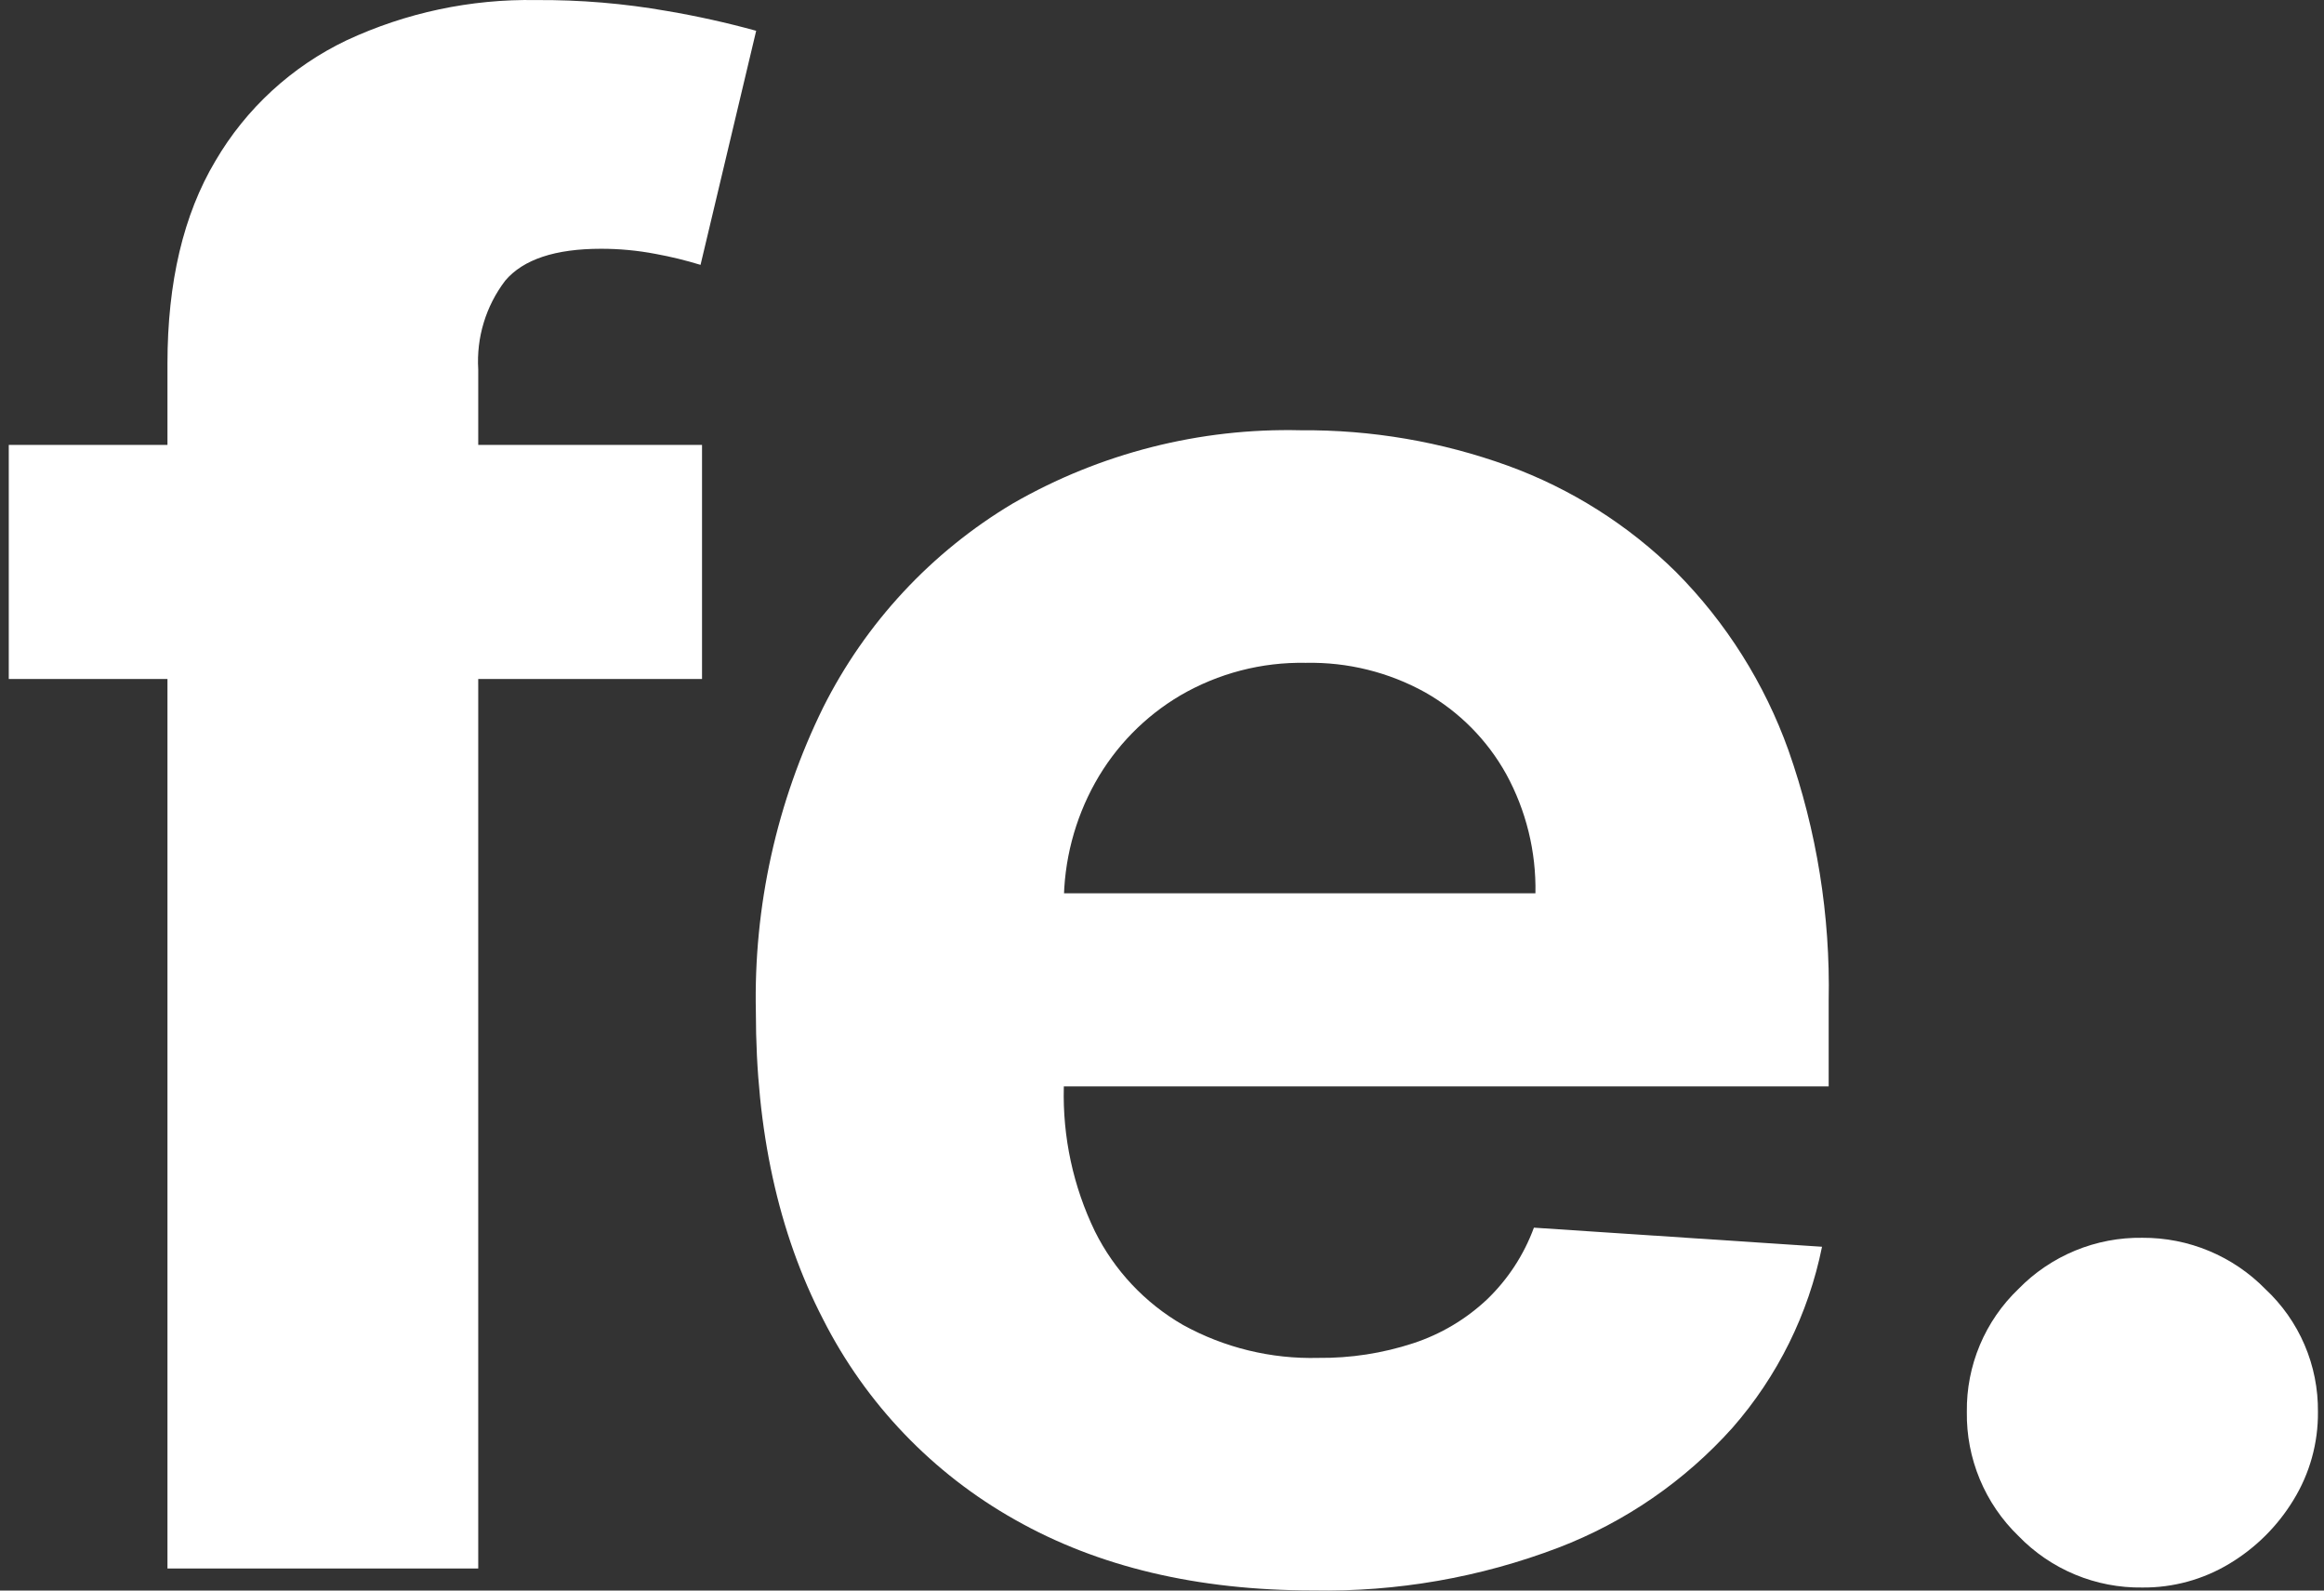
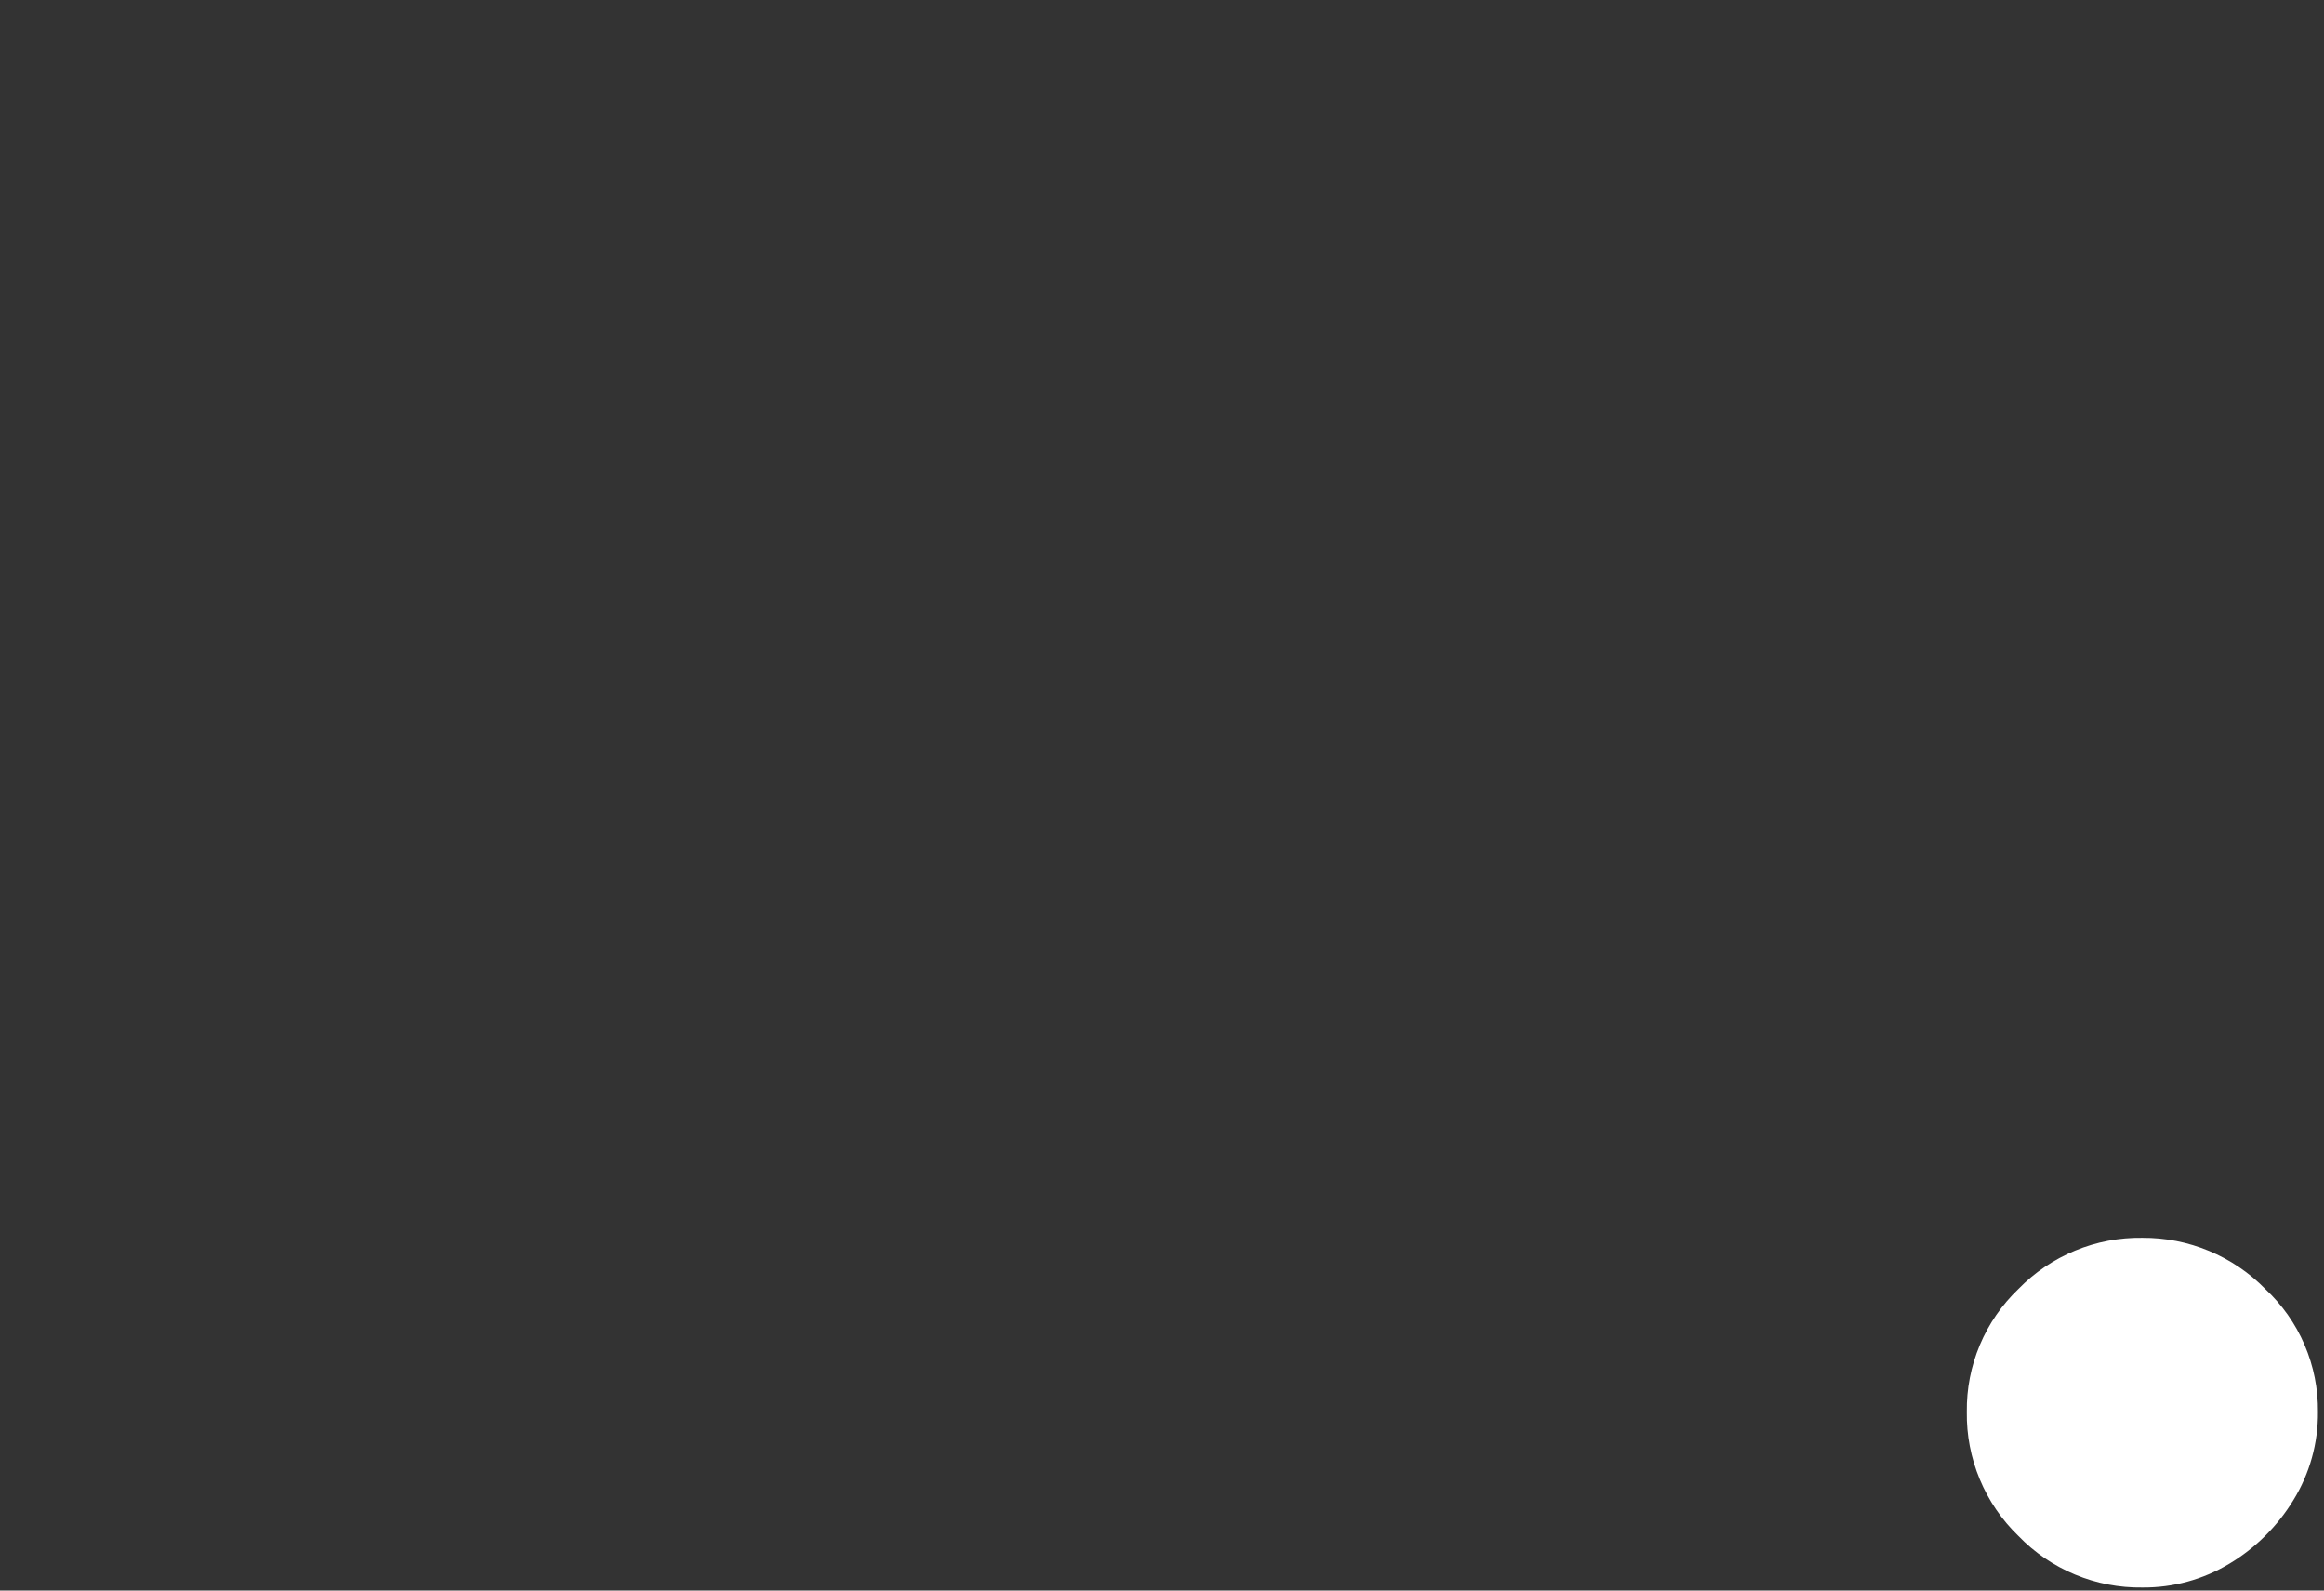
<svg xmlns="http://www.w3.org/2000/svg" width="209" height="143" viewBox="0 0 209 143" fill="none">
  <rect x="0" y="0" width="209" height="143" fill="#333333" stroke="none" />
-   <path d="M63.134 39.998V61.043H0.788V39.998H63.134ZM15.06 141.016V32.692C15.06 25.37 16.496 19.297 19.368 14.475C22.126 9.756 26.239 5.976 31.173 3.623C36.503 1.14 42.328 -0.097 48.208 0.006C52.164 -0.023 56.116 0.307 60.013 0.993C62.705 1.45 65.372 2.043 68.004 2.768L63 23.813C61.672 23.405 60.322 23.076 58.955 22.827C57.34 22.518 55.699 22.364 54.055 22.366C49.934 22.366 47.062 23.319 45.44 25.226C43.695 27.511 42.833 30.348 43.009 33.217V141.016H15.06ZM118.086 142.989C107.696 142.989 98.764 140.872 91.289 136.637C83.878 132.473 77.87 126.203 74.026 118.622C69.993 110.839 67.976 101.62 67.976 90.967C67.768 81.494 69.844 72.11 74.026 63.608C77.847 55.989 83.769 49.622 91.092 45.26C98.954 40.74 107.905 38.465 116.971 38.683C123.326 38.63 129.64 39.71 135.615 41.873C141.286 43.939 146.446 47.203 150.742 51.442C155.24 55.976 158.686 61.443 160.838 67.456C163.384 74.686 164.609 82.316 164.455 89.98V97.675H79.156V80.314H138.083C138.157 76.57 137.249 72.874 135.452 69.59C133.747 66.526 131.233 63.989 128.185 62.257C124.9 60.432 121.188 59.513 117.432 59.593C113.474 59.515 109.572 60.528 106.152 62.52C102.953 64.407 100.312 67.109 98.499 70.349C96.641 73.676 95.667 77.424 95.67 81.234V97.747C95.556 102.227 96.514 106.669 98.466 110.703C100.221 114.228 102.978 117.157 106.391 119.121C110.112 121.171 114.311 122.192 118.558 122.082C121.456 122.113 124.34 121.668 127.093 120.766C129.571 119.954 131.839 118.607 133.736 116.82C135.61 115.018 137.049 112.814 137.946 110.374L163.857 112.09C162.637 118.125 159.86 123.737 155.801 128.368C151.514 133.15 146.151 136.843 140.155 139.141C133.113 141.826 125.621 143.132 118.086 142.989Z" fill="white" />
  <path d="M192.67 142.726C190.593 142.757 188.531 142.361 186.614 141.563C184.695 140.765 182.961 139.584 181.518 138.089C180.023 136.646 178.842 134.912 178.044 132.993C177.246 131.076 176.85 129.014 176.881 126.937C176.854 124.876 177.251 122.831 178.049 120.93C178.847 119.029 180.028 117.313 181.518 115.888C182.966 114.403 184.702 113.228 186.619 112.437C188.537 111.645 190.595 111.253 192.67 111.284C194.726 111.273 196.764 111.674 198.661 112.465C200.56 113.256 202.279 114.42 203.719 115.888C205.234 117.299 206.438 119.01 207.253 120.913C208.068 122.815 208.477 124.868 208.455 126.937C208.482 129.734 207.717 132.481 206.251 134.862C204.825 137.208 202.85 139.17 200.497 140.582C198.136 142.007 195.427 142.75 192.67 142.726Z" fill="white" />
</svg>